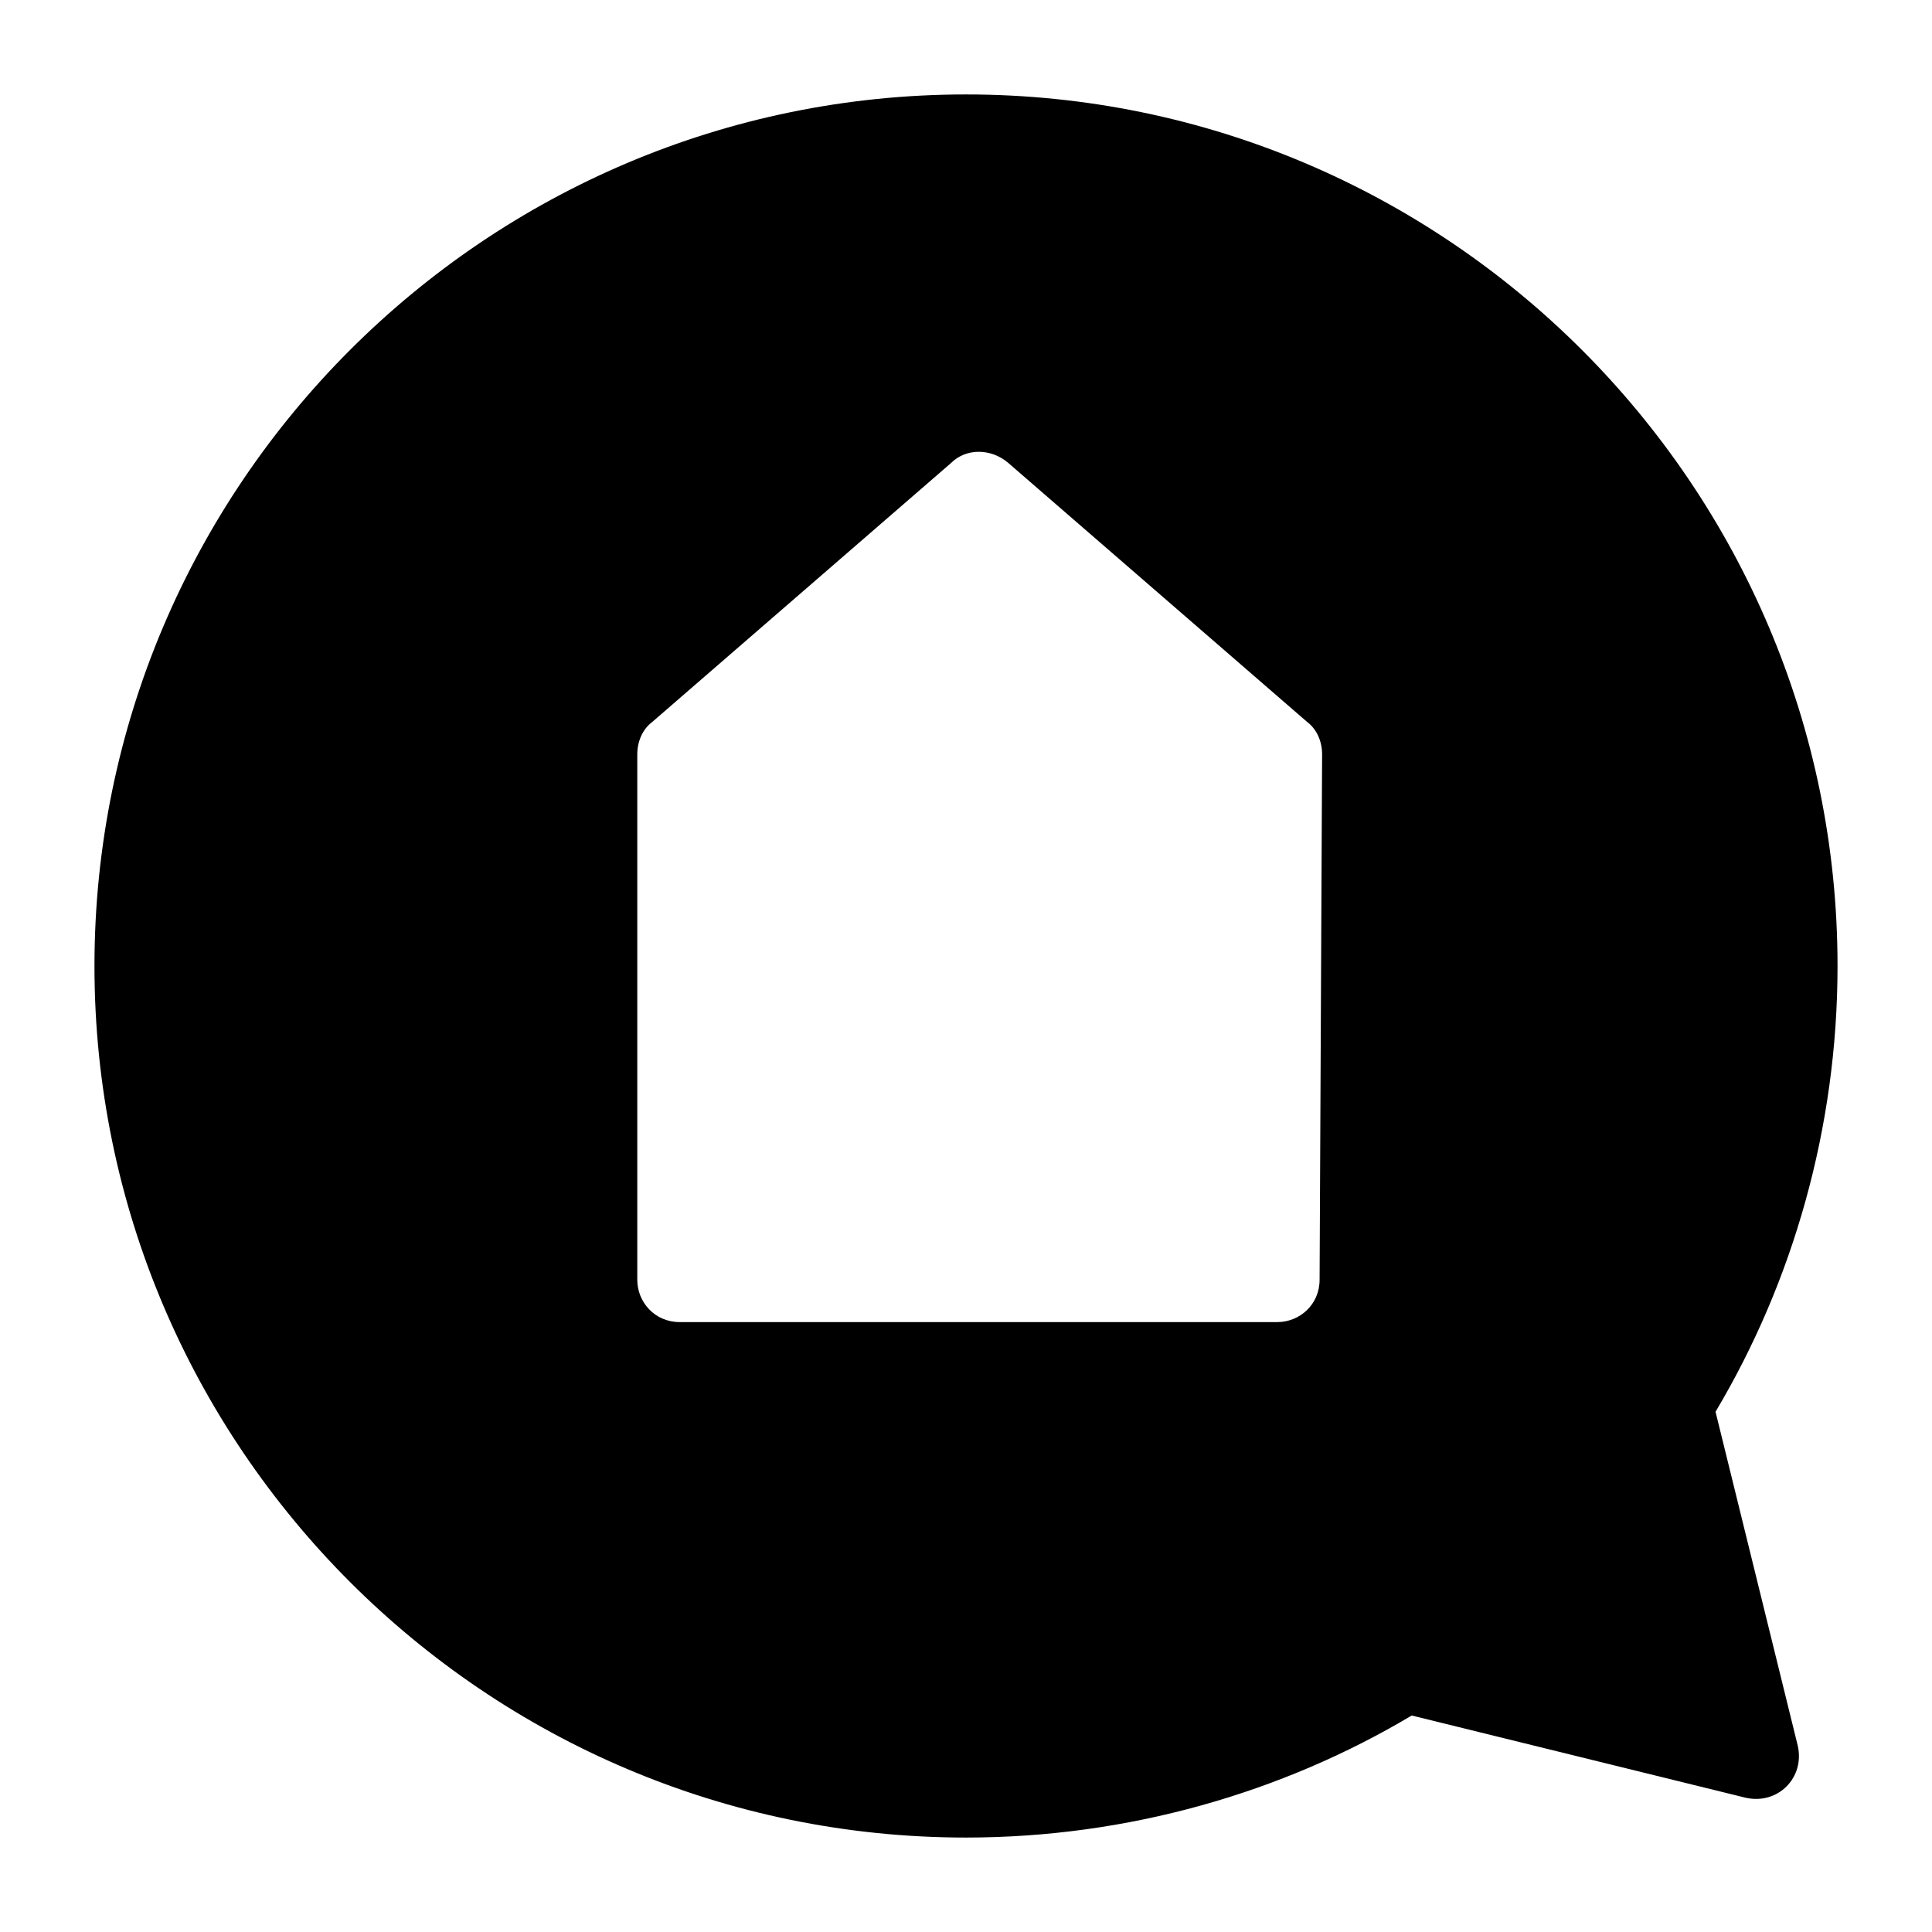
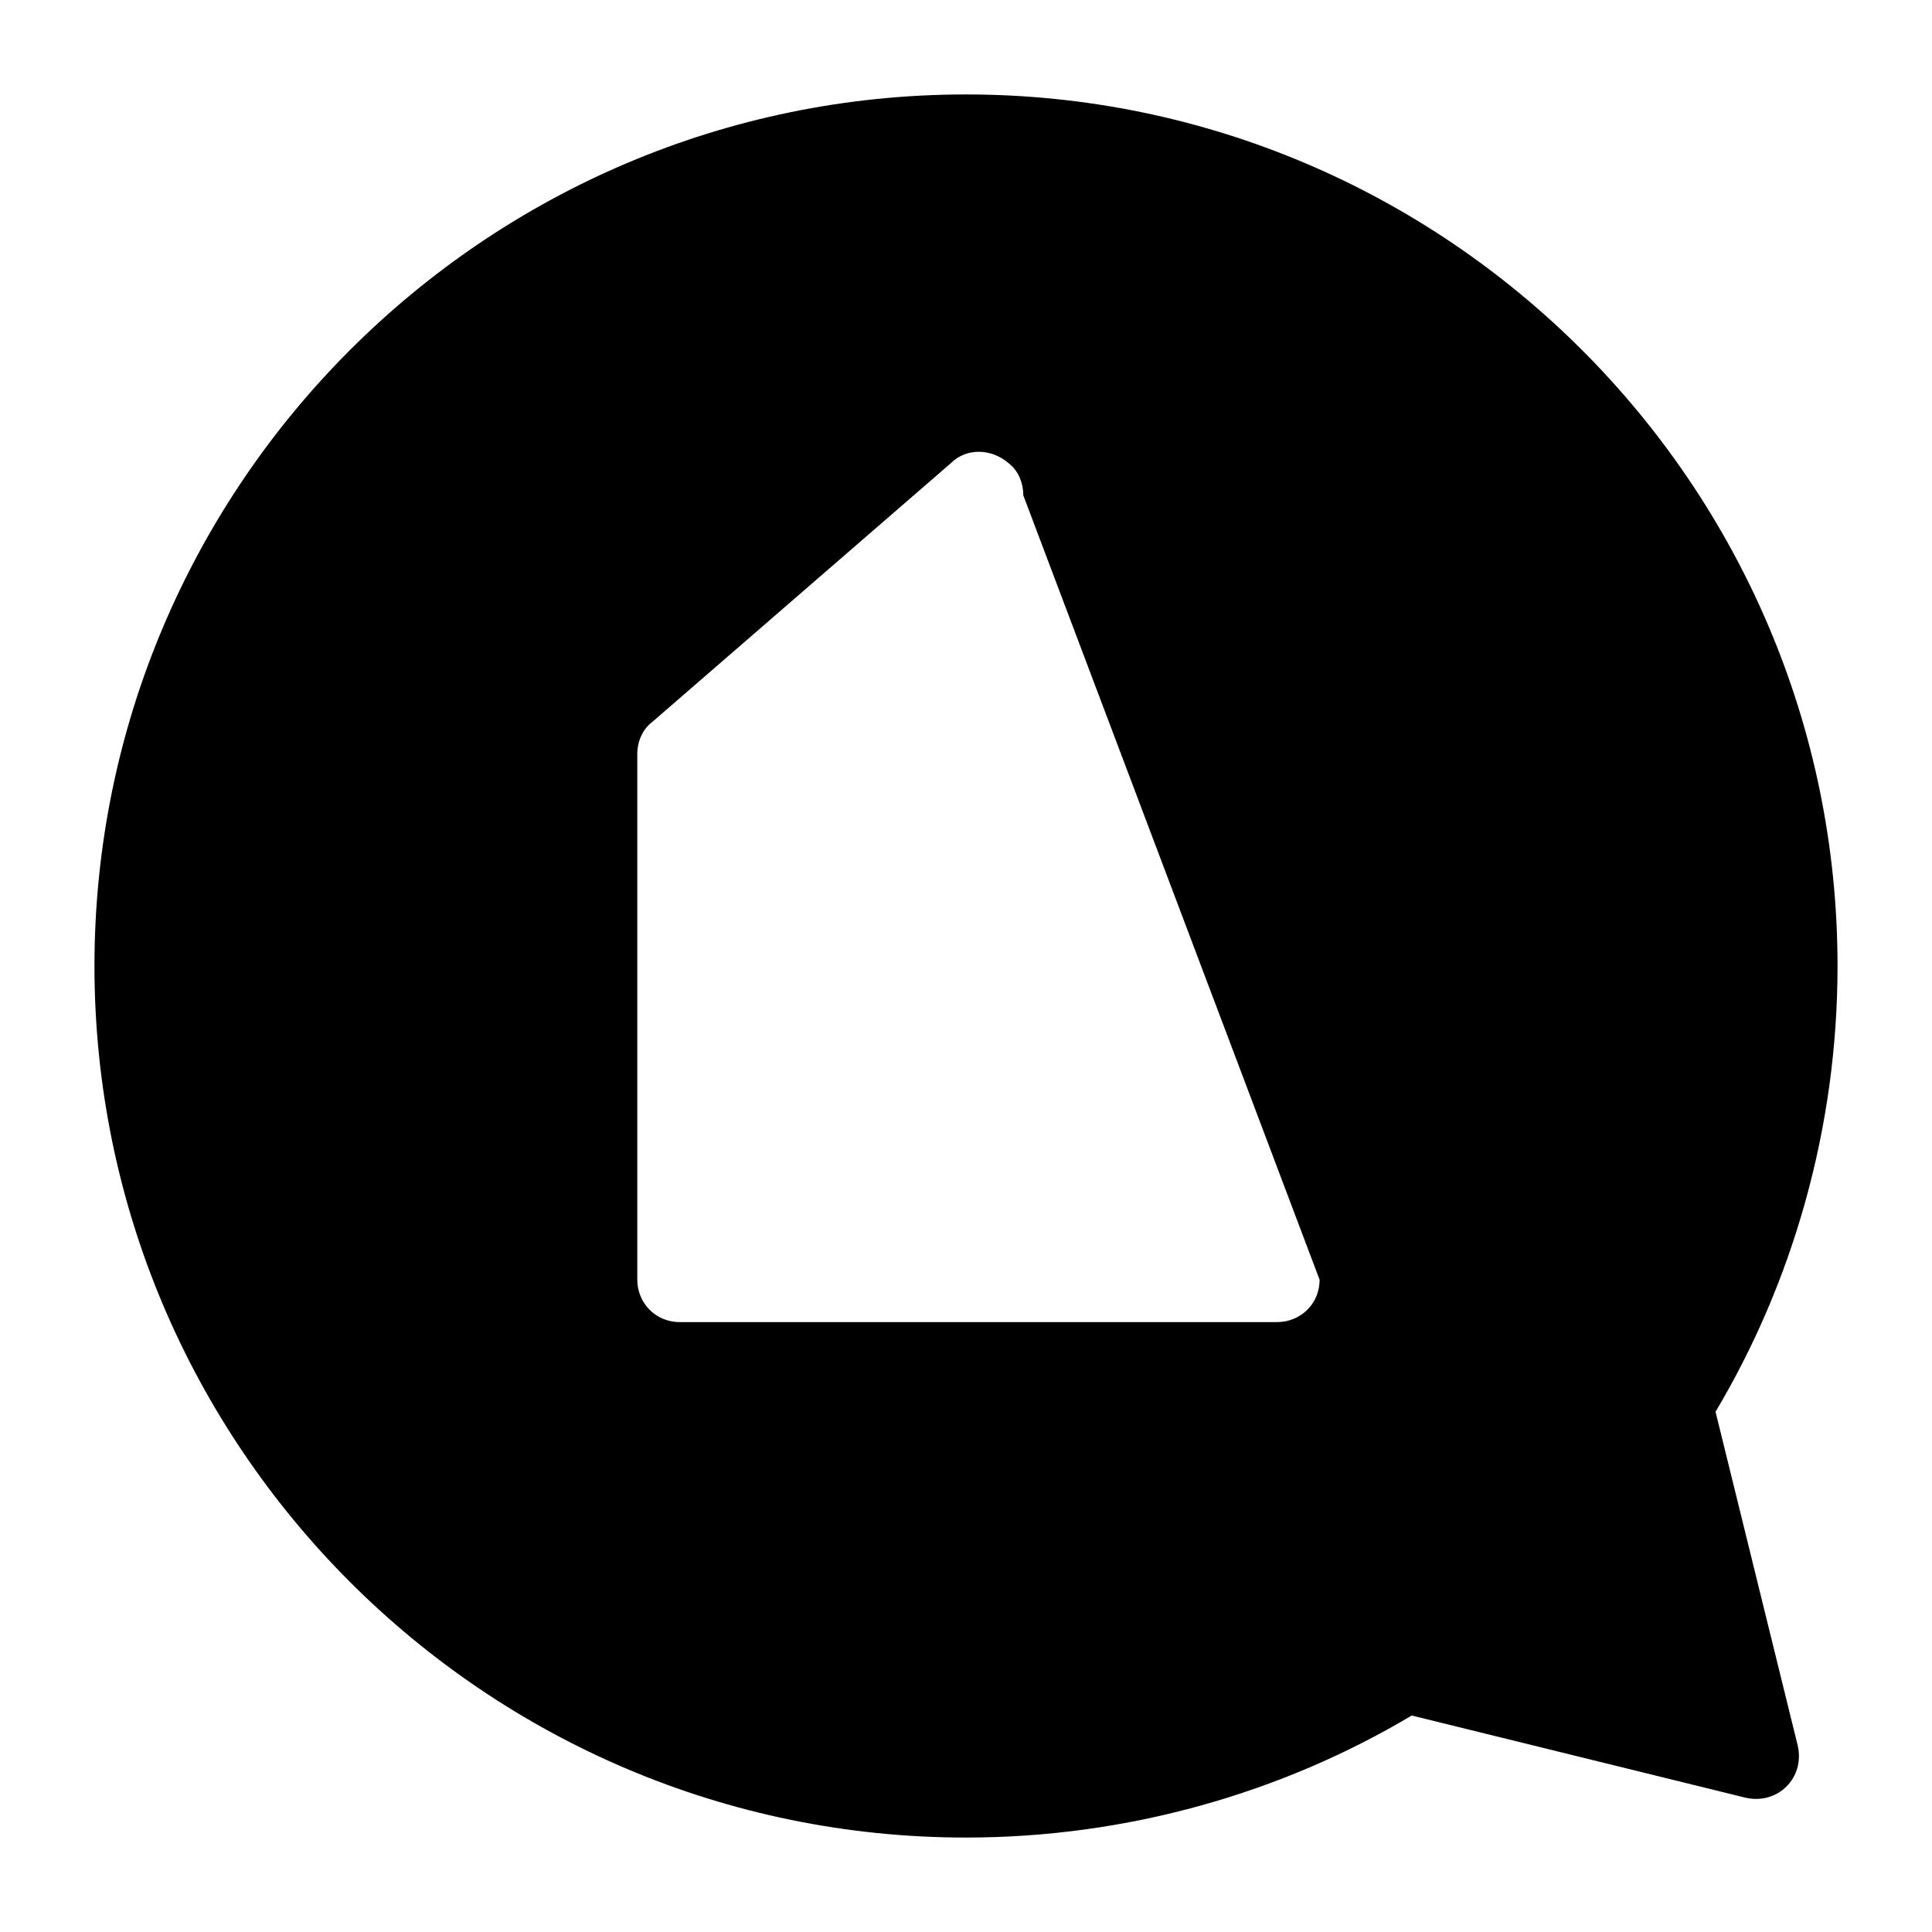
<svg xmlns="http://www.w3.org/2000/svg" version="1.1" id="Ebene_3" x="0px" y="0px" width="7086.609px" height="7086.609px" viewBox="0 0 7086.609 7086.609" enable-background="new 0 0 7086.609 7086.609" xml:space="preserve">
  <g id="Layout">
-     <path fill="#000000" d="M6292.602,5178.342c283.217-475.187,447.504-1041.354,447.504-1635.004c0-1762.871-1434.029-3196.9-3196.7-3196.9   c-1762.871,0-3196.901,1434.029-3196.901,3196.9s1434.03,3196.834,3196.901,3196.834c593.648,0,1159.816-164.42,1634.802-447.639   l1223.918,301.361c118.797,27.48,219.316-73.172,191.836-191.635L6292.602,5178.342z M4840.295,4694.084   c0,91.248-72.973,155.35-155.216,155.35h-2192.1c-91.315,0-155.416-73.173-155.416-155.35V2766.725   c0-45.624,18.477-91.248,54.896-118.596l1096.05-949.905c54.896-54.696,146.145-54.696,210.112,0l1096.05,949.905   c36.419,27.348,54.829,72.972,54.829,118.596L4840.295,4694.084L4840.295,4694.084z" />
+     <path fill="#000000" d="M6292.602,5178.342c283.217-475.187,447.504-1041.354,447.504-1635.004c0-1762.871-1434.029-3196.9-3196.7-3196.9   c-1762.871,0-3196.901,1434.029-3196.901,3196.9s1434.03,3196.834,3196.901,3196.834c593.648,0,1159.816-164.42,1634.802-447.639   l1223.918,301.361c118.797,27.48,219.316-73.172,191.836-191.635L6292.602,5178.342z M4840.295,4694.084   c0,91.248-72.973,155.35-155.216,155.35h-2192.1c-91.315,0-155.416-73.173-155.416-155.35V2766.725   c0-45.624,18.477-91.248,54.896-118.596l1096.05-949.905c54.896-54.696,146.145-54.696,210.112,0c36.419,27.348,54.829,72.972,54.829,118.596L4840.295,4694.084L4840.295,4694.084z" />
  </g>
</svg>